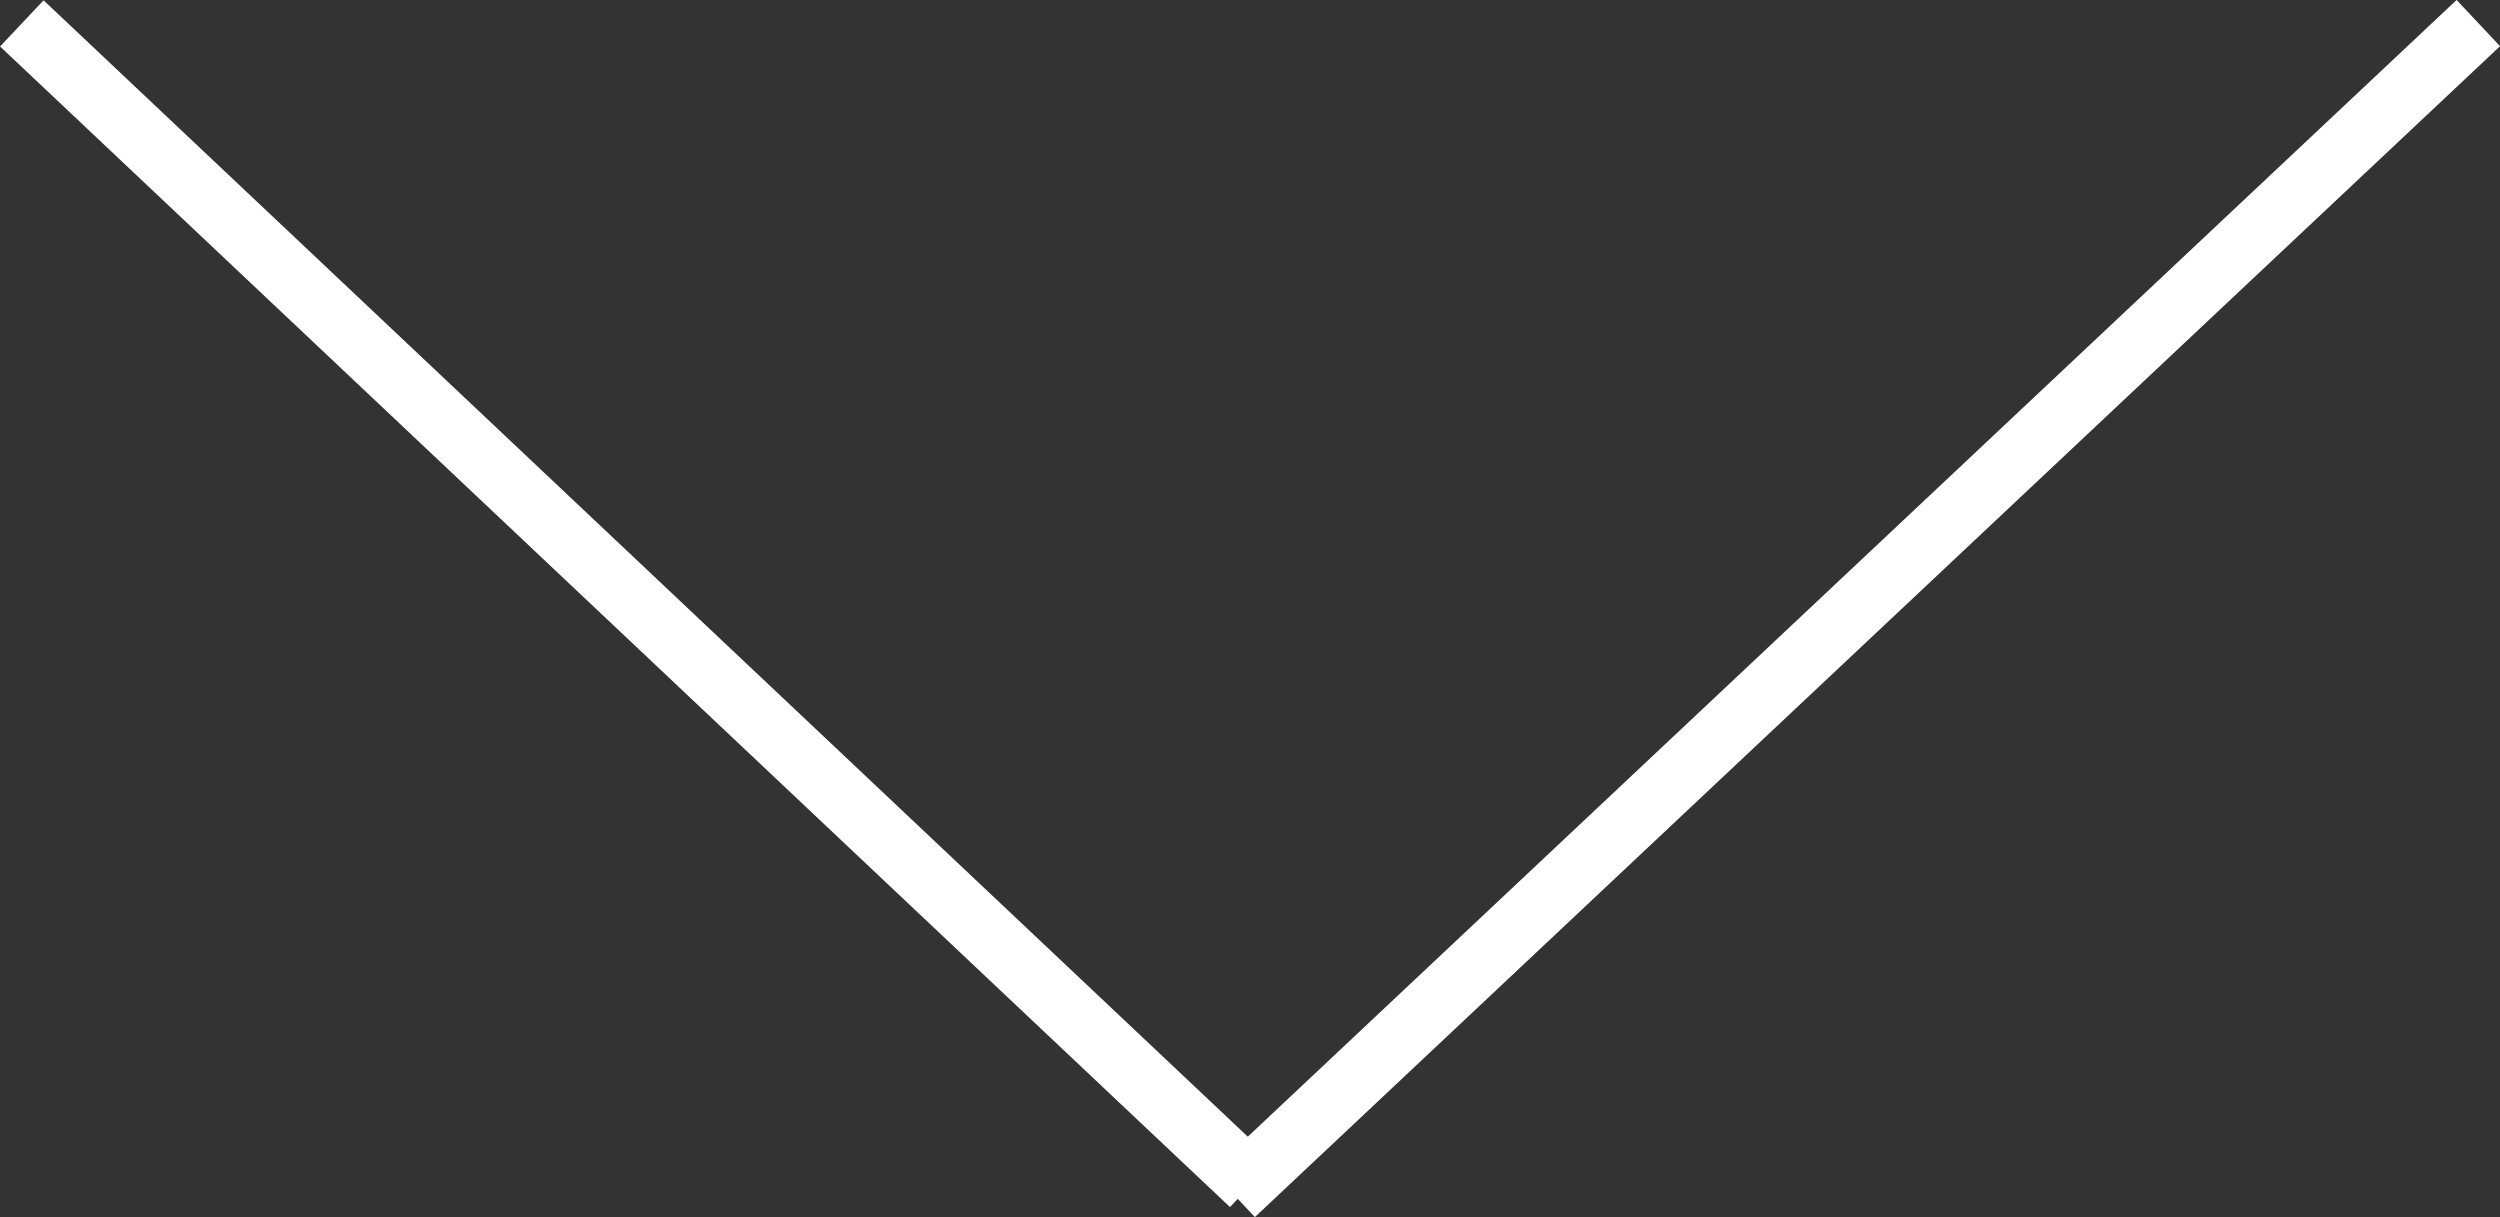
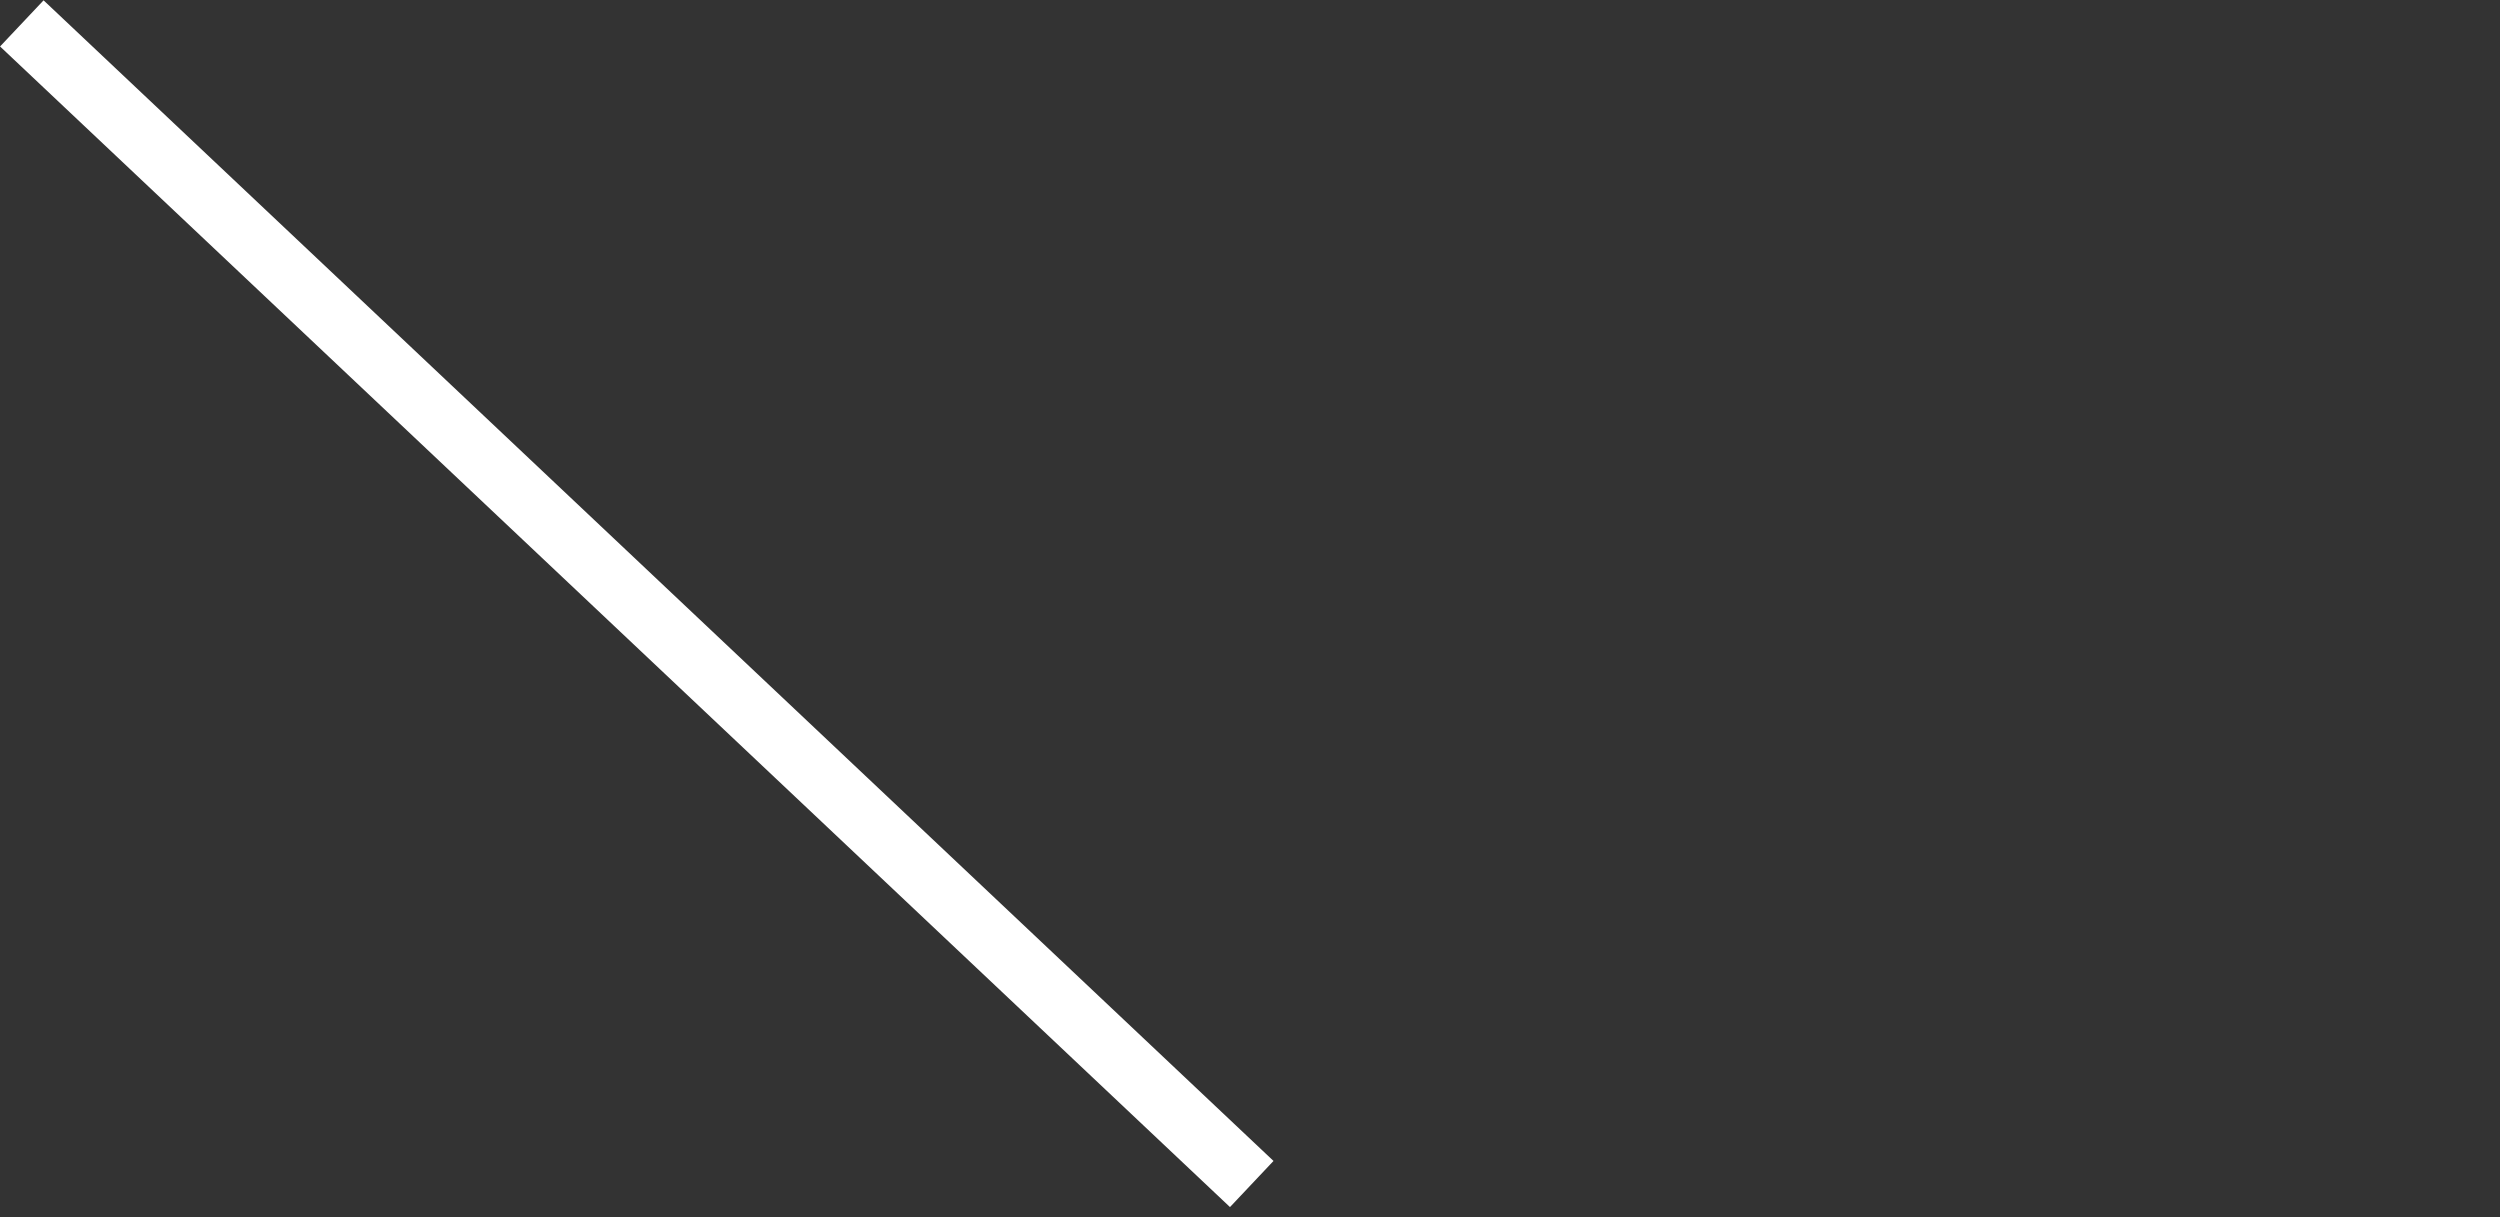
<svg xmlns="http://www.w3.org/2000/svg" width="39.419" height="19.19" viewBox="0 0 39.419 19.19">
  <rect x="0" y="0" width="39.419" height="19.19" fill="#333333" stroke="none" />
  <g id="arrow-bottom-white" transform="translate(0.343 0.364)">
    <g id="Grupo_164" data-name="Grupo 164" transform="translate(38.734 18.462) rotate(180)">
-       <line id="Línea_253" data-name="Línea 253" y1="18.462" x2="19.633" transform="translate(0 0)" fill="none" stroke="#fff" stroke-width="1" />
      <path id="Trazado_6328" data-name="Trazado 6328" d="M19.393,18.3,0,0" transform="translate(19.34 0.157)" fill="none" stroke="#fff" stroke-width="1" />
    </g>
  </g>
</svg>